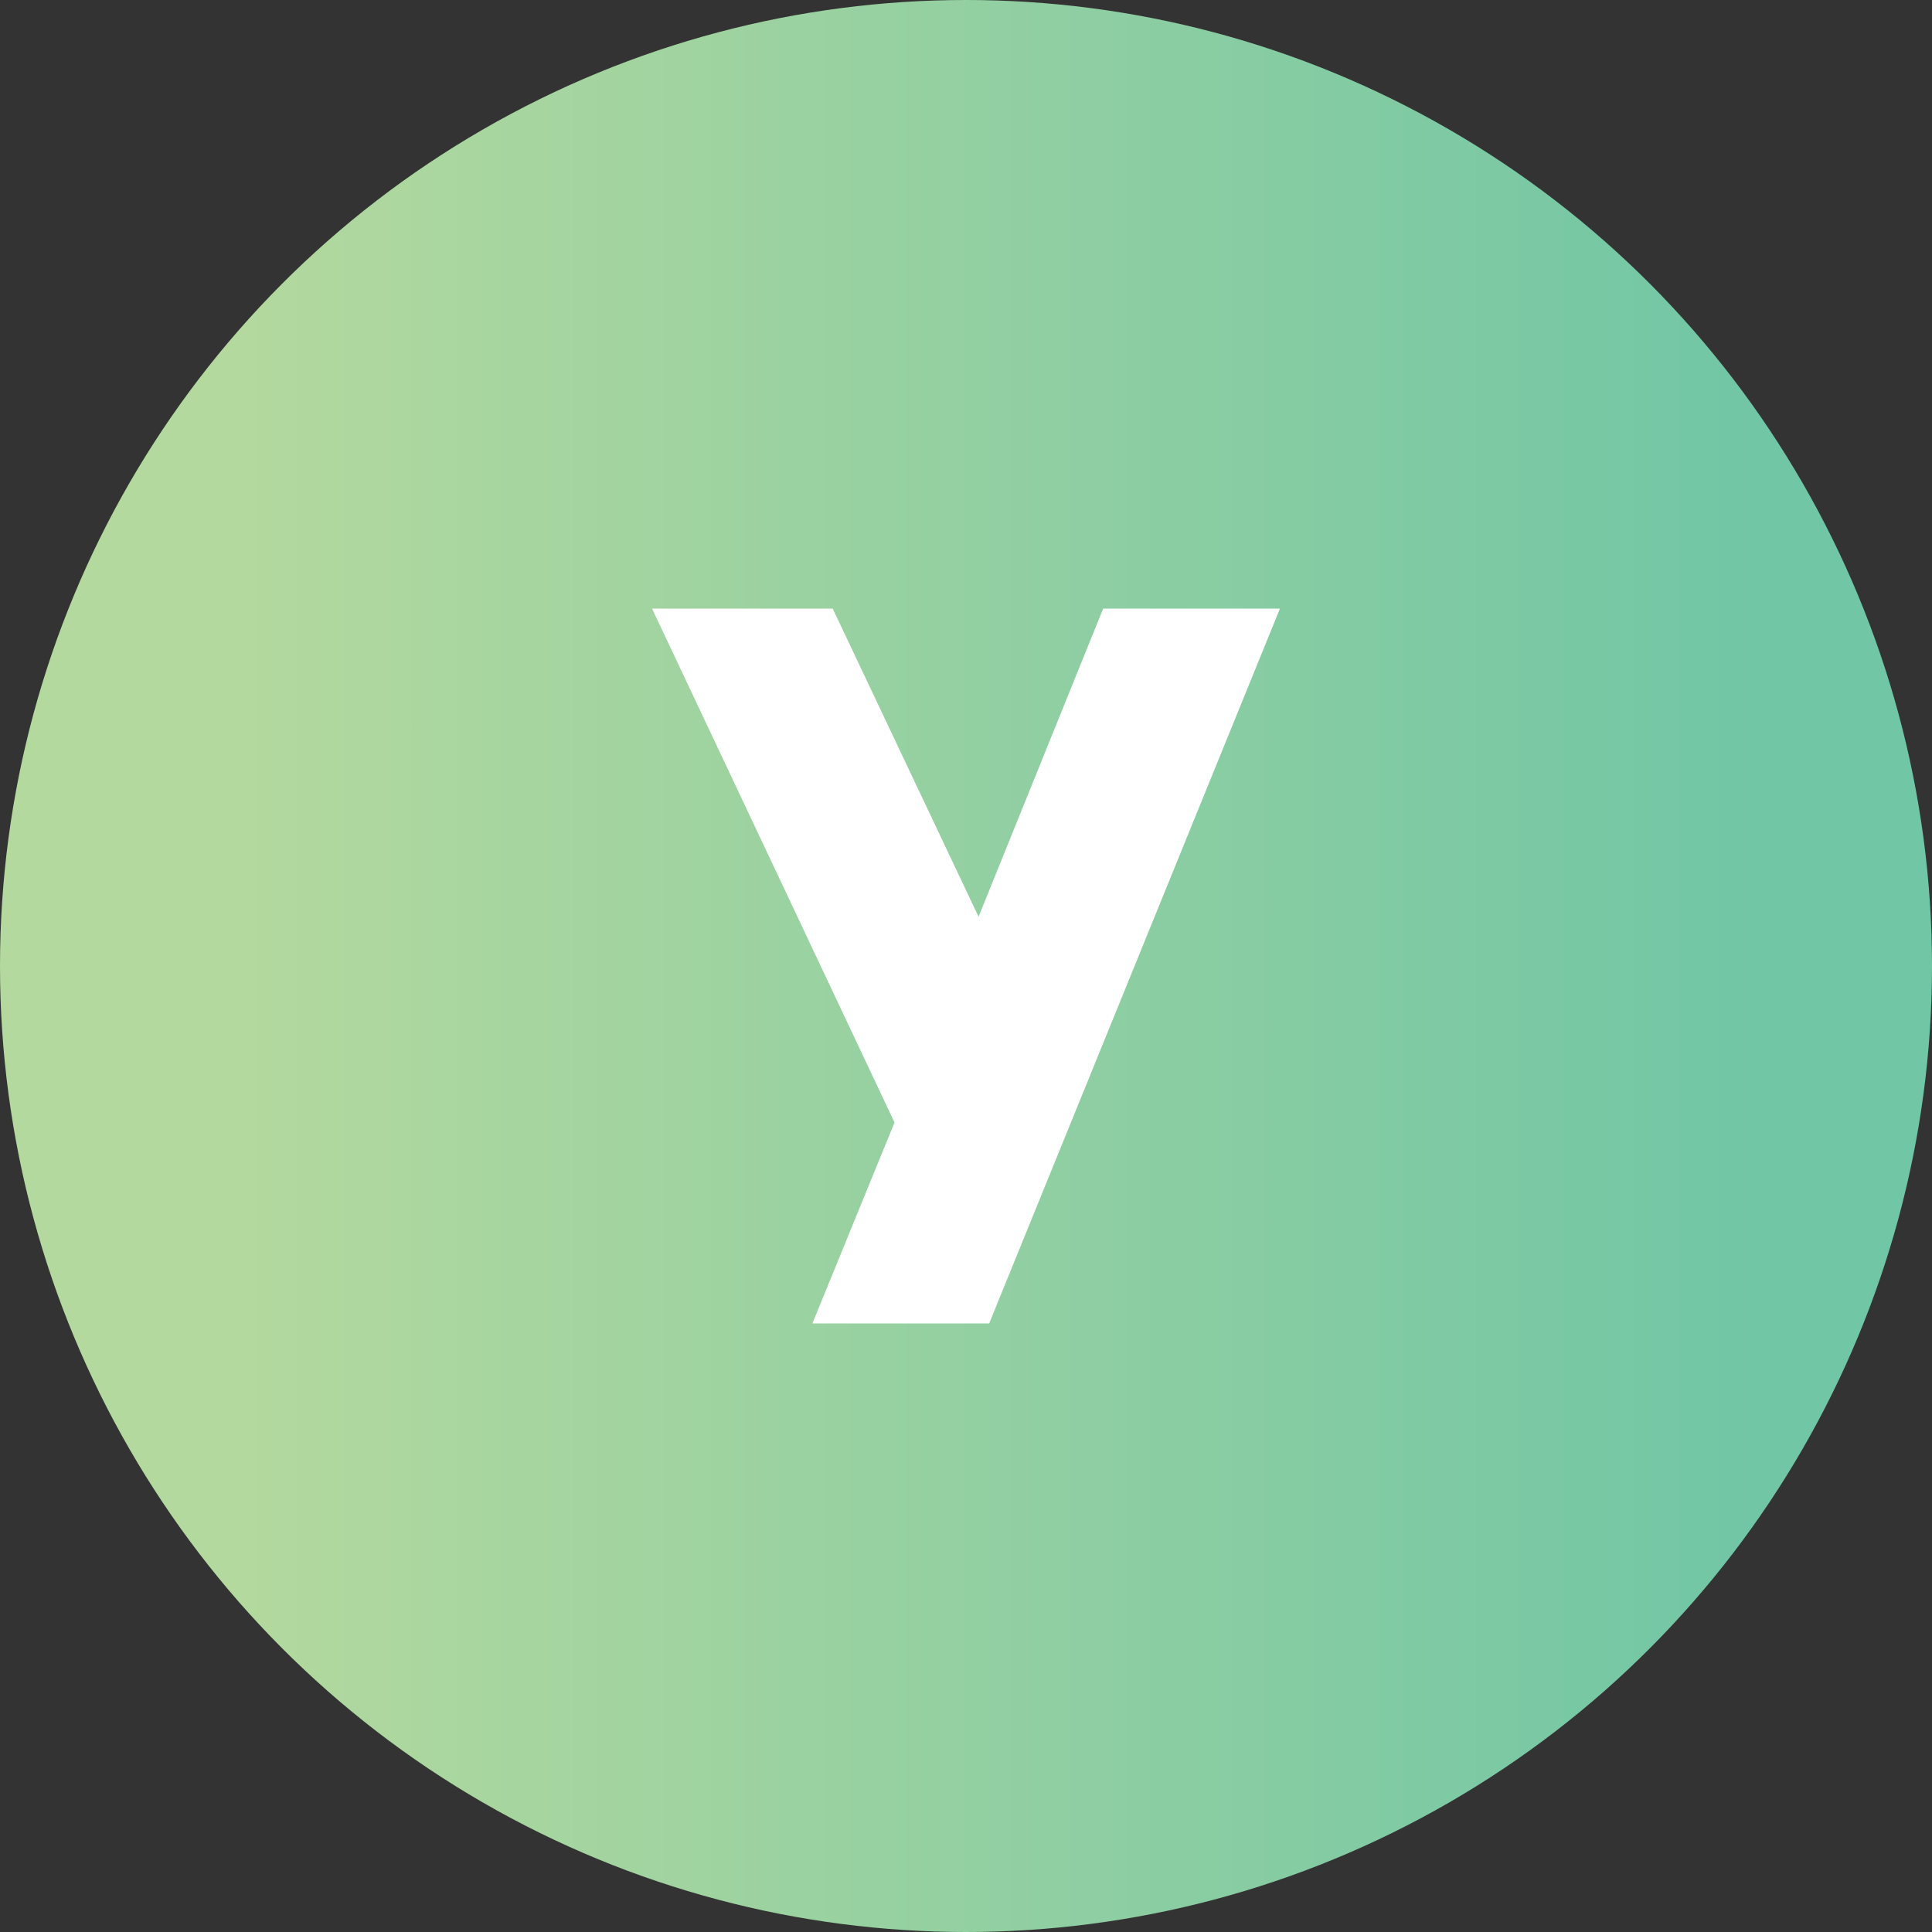
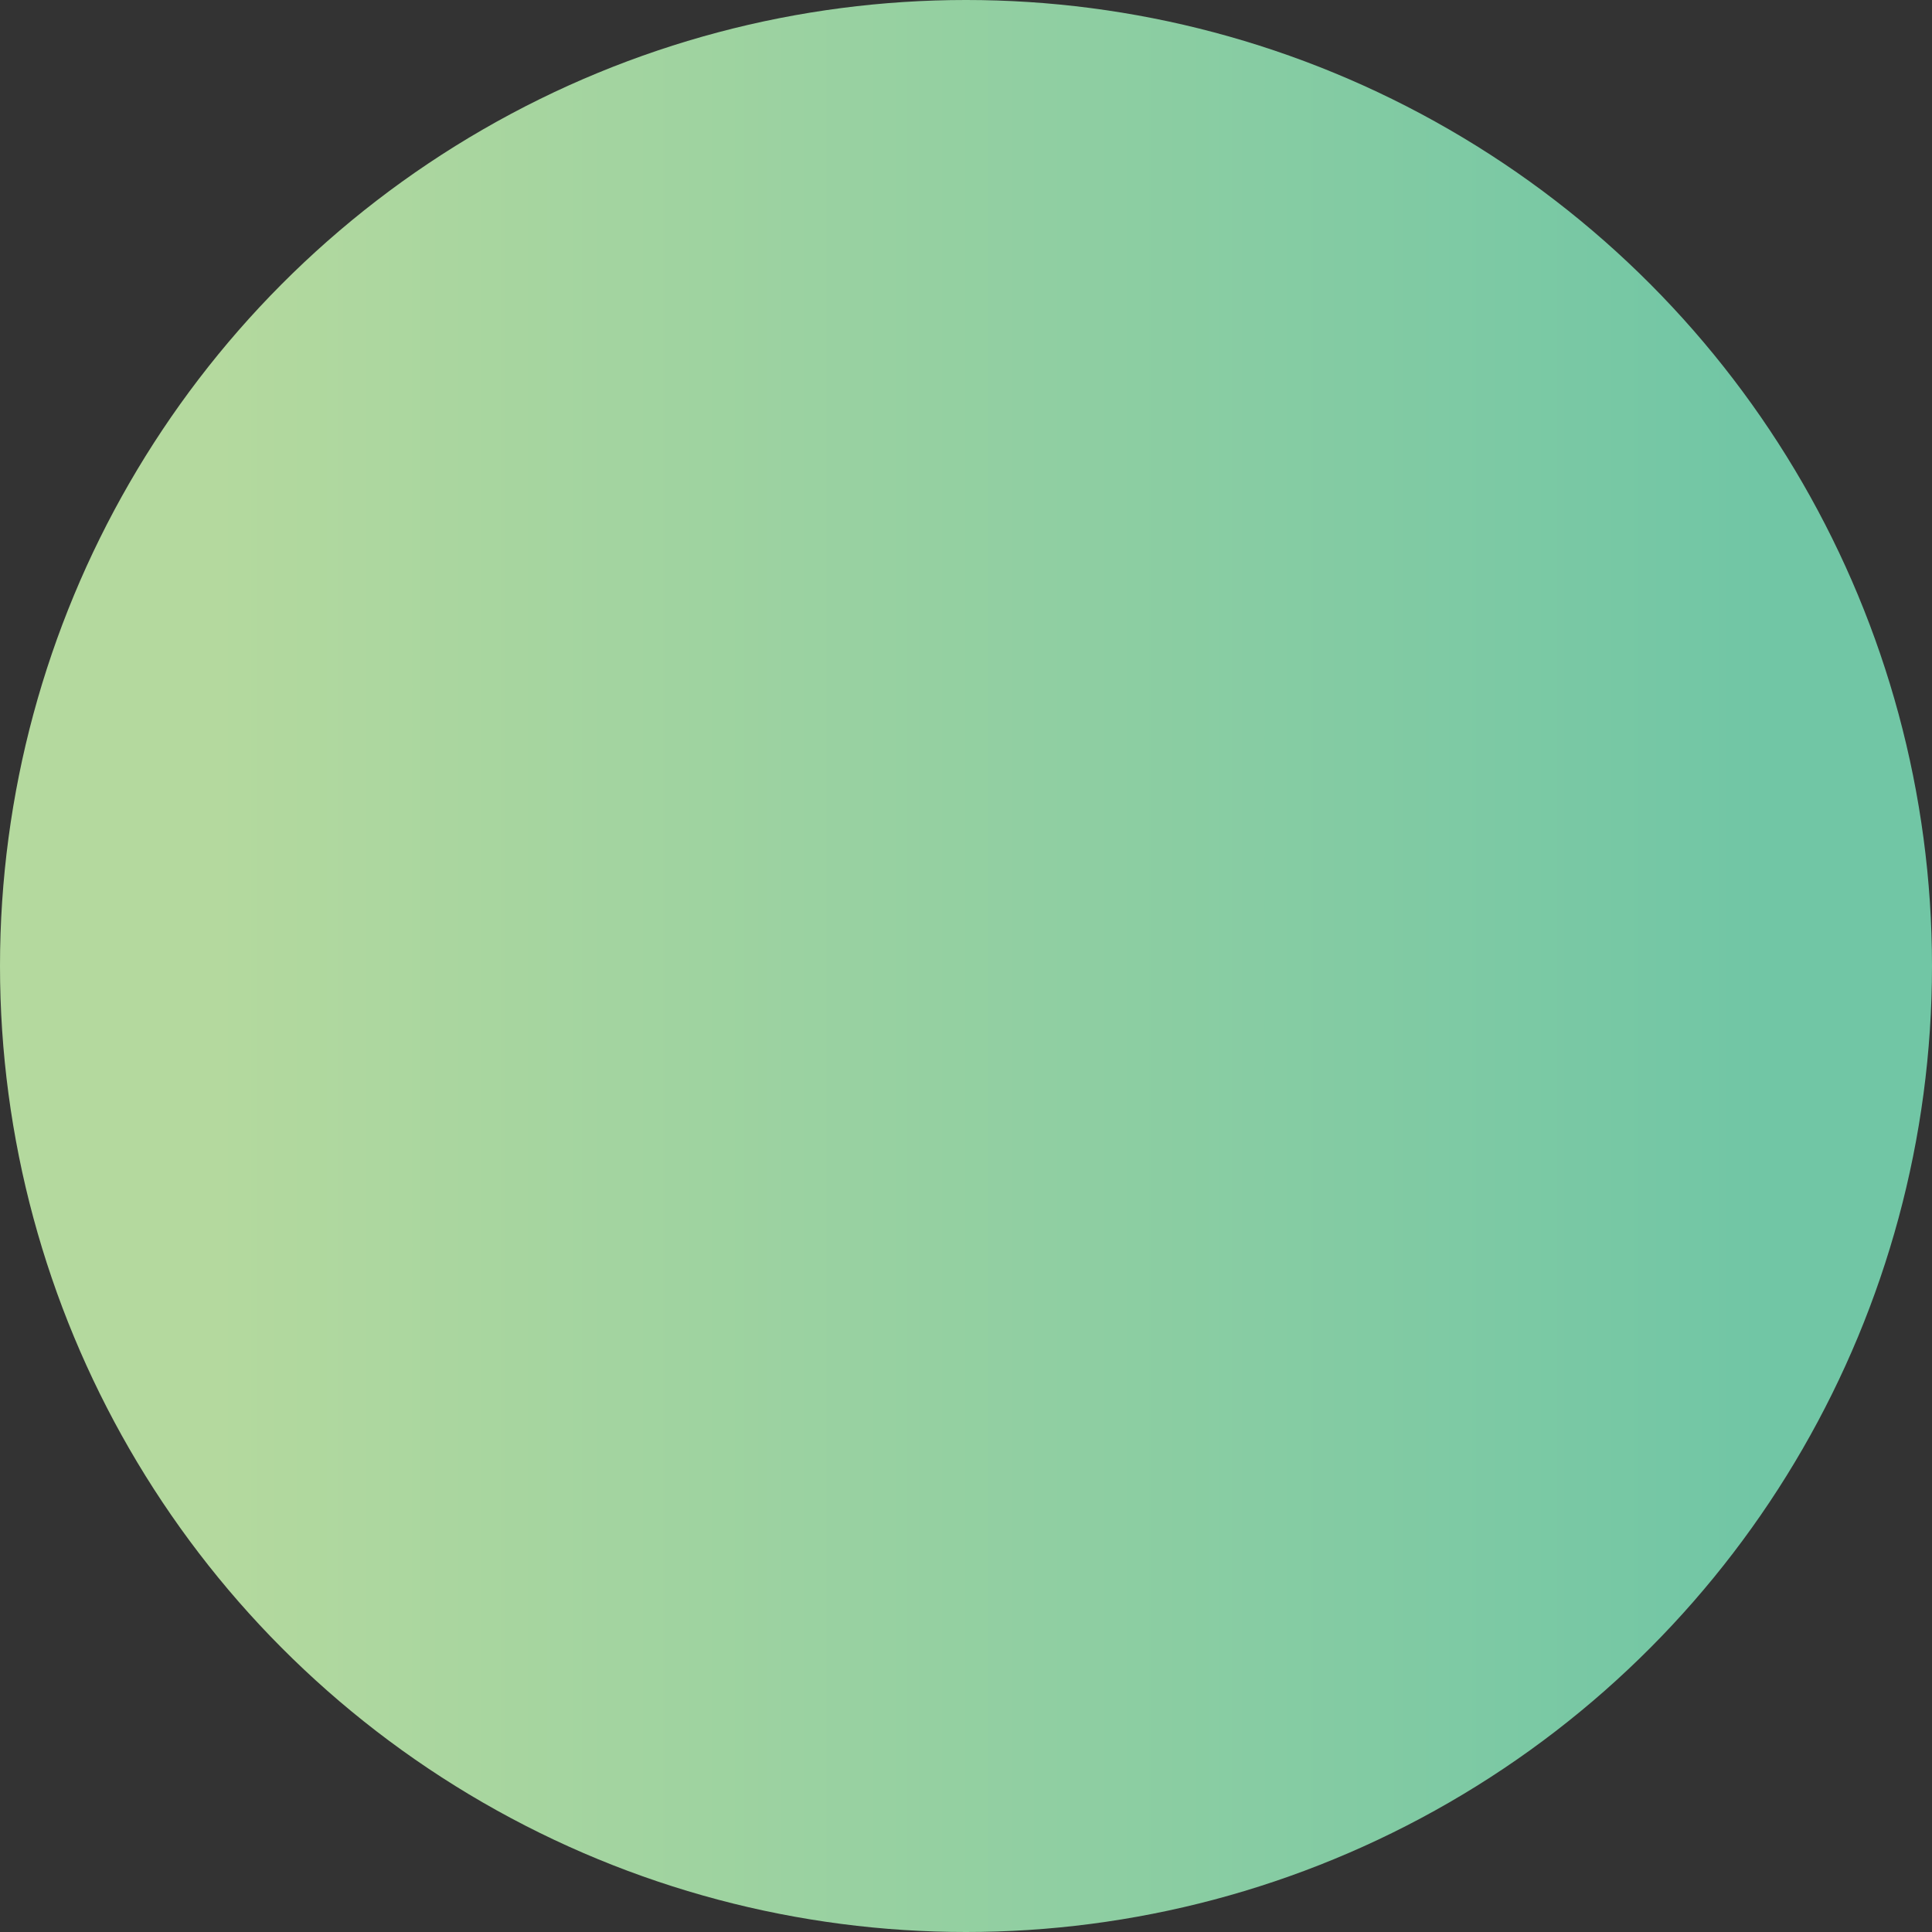
<svg xmlns="http://www.w3.org/2000/svg" version="1.1" x="0px" y="0px" width="200px" height="200px" viewBox="0 0 200 200" style="enable-background:new 0 0 200 200;" xml:space="preserve">
  <rect x="0" y="0" width="200" height="200" fill="#333333" stroke="none" />
  <g id="Y">
    <linearGradient id="SVGID_1_" gradientUnits="userSpaceOnUse" x1="0" y1="100" x2="200" y2="100">
      <stop offset="0" style="stop-color:#CADEA2" />
      <stop offset="0" style="stop-color:#B1AED7" />
      <stop offset="0" style="stop-color:#B4D99E" />
      <stop offset="0.112" style="stop-color:#B4D99E" />
      <stop offset="0.911" style="stop-color:#71C6A5" />
    </linearGradient>
    <circle style="fill:url(#SVGID_1_);" cx="100" cy="100" r="100" />
    <g>
-       <path style="fill:#FFFFFF;" d="M84.1,137l8.5-20.8L67.5,63h18.7l15.101,31.9L114.2,63h18.3l-30.1,74H84.1z" />
-     </g>
+       </g>
  </g>
  <g id="Layer_1">
</g>
</svg>